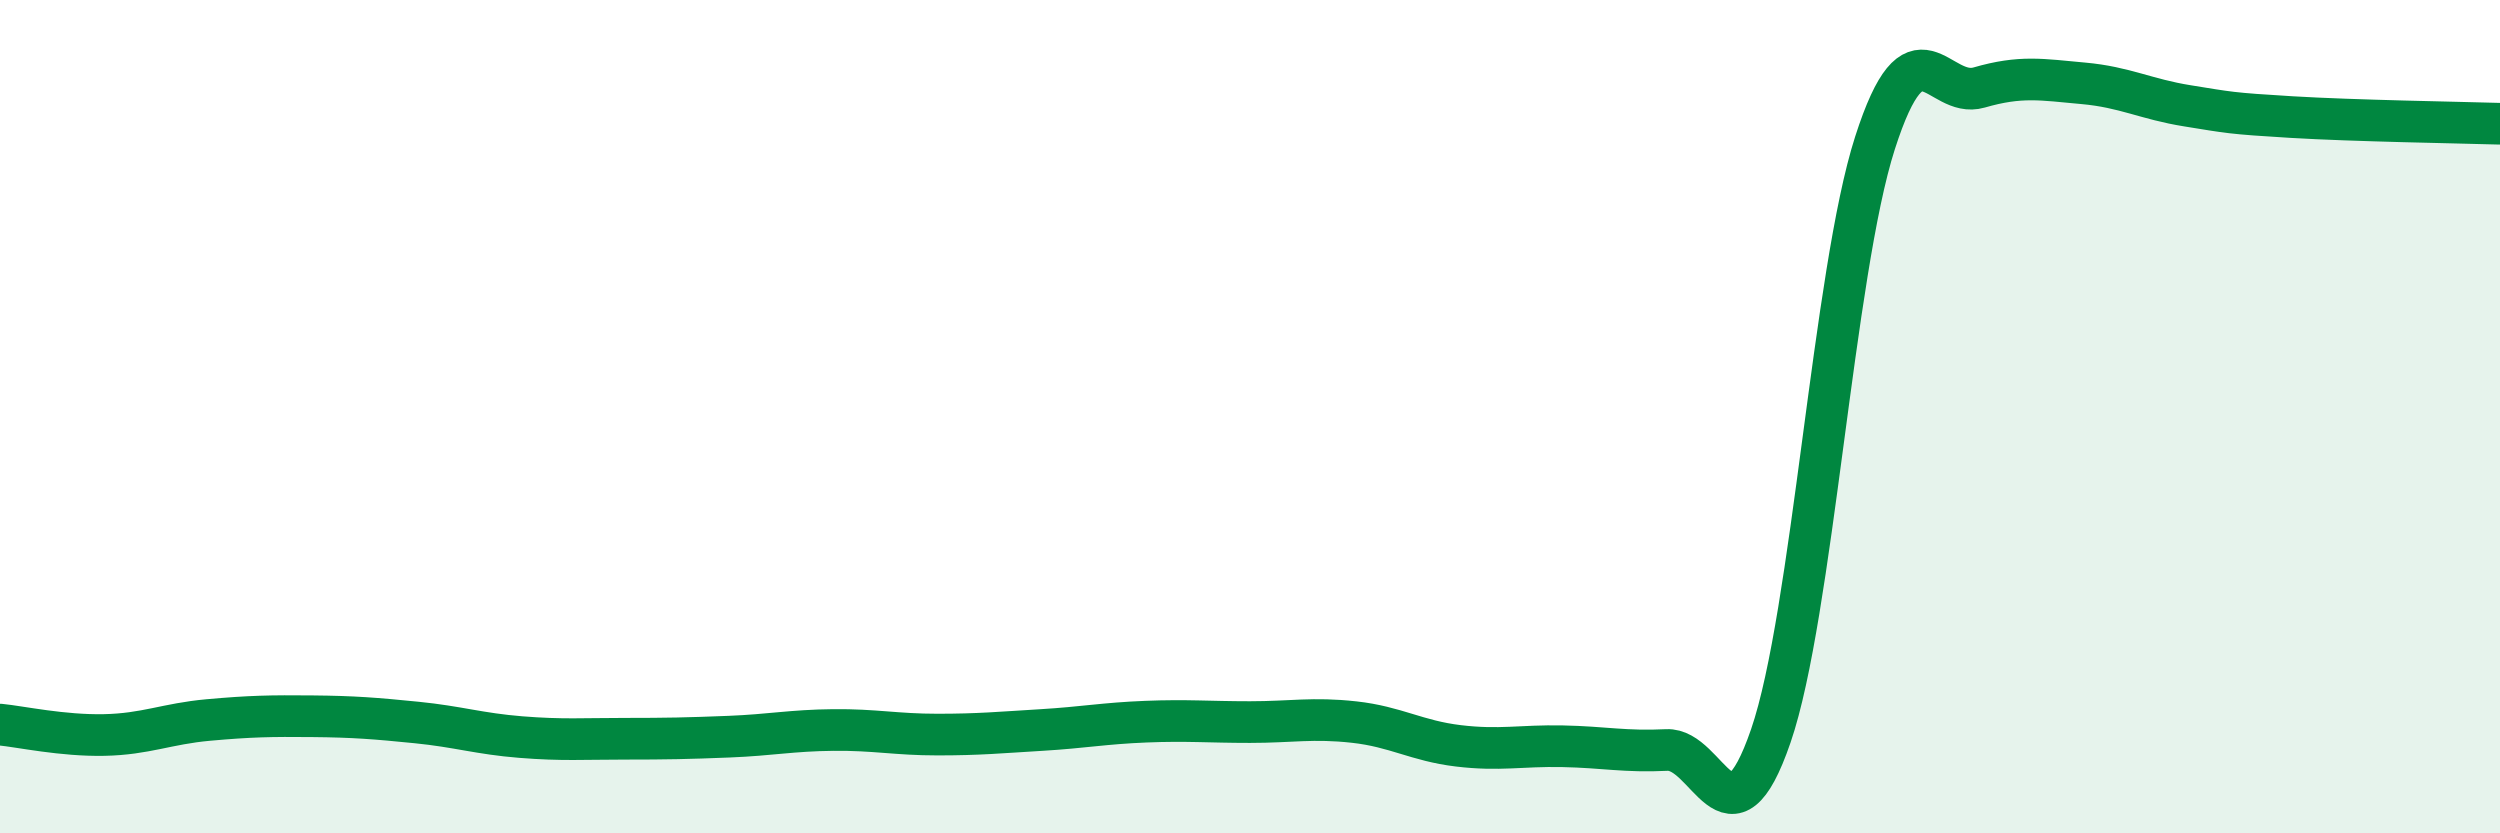
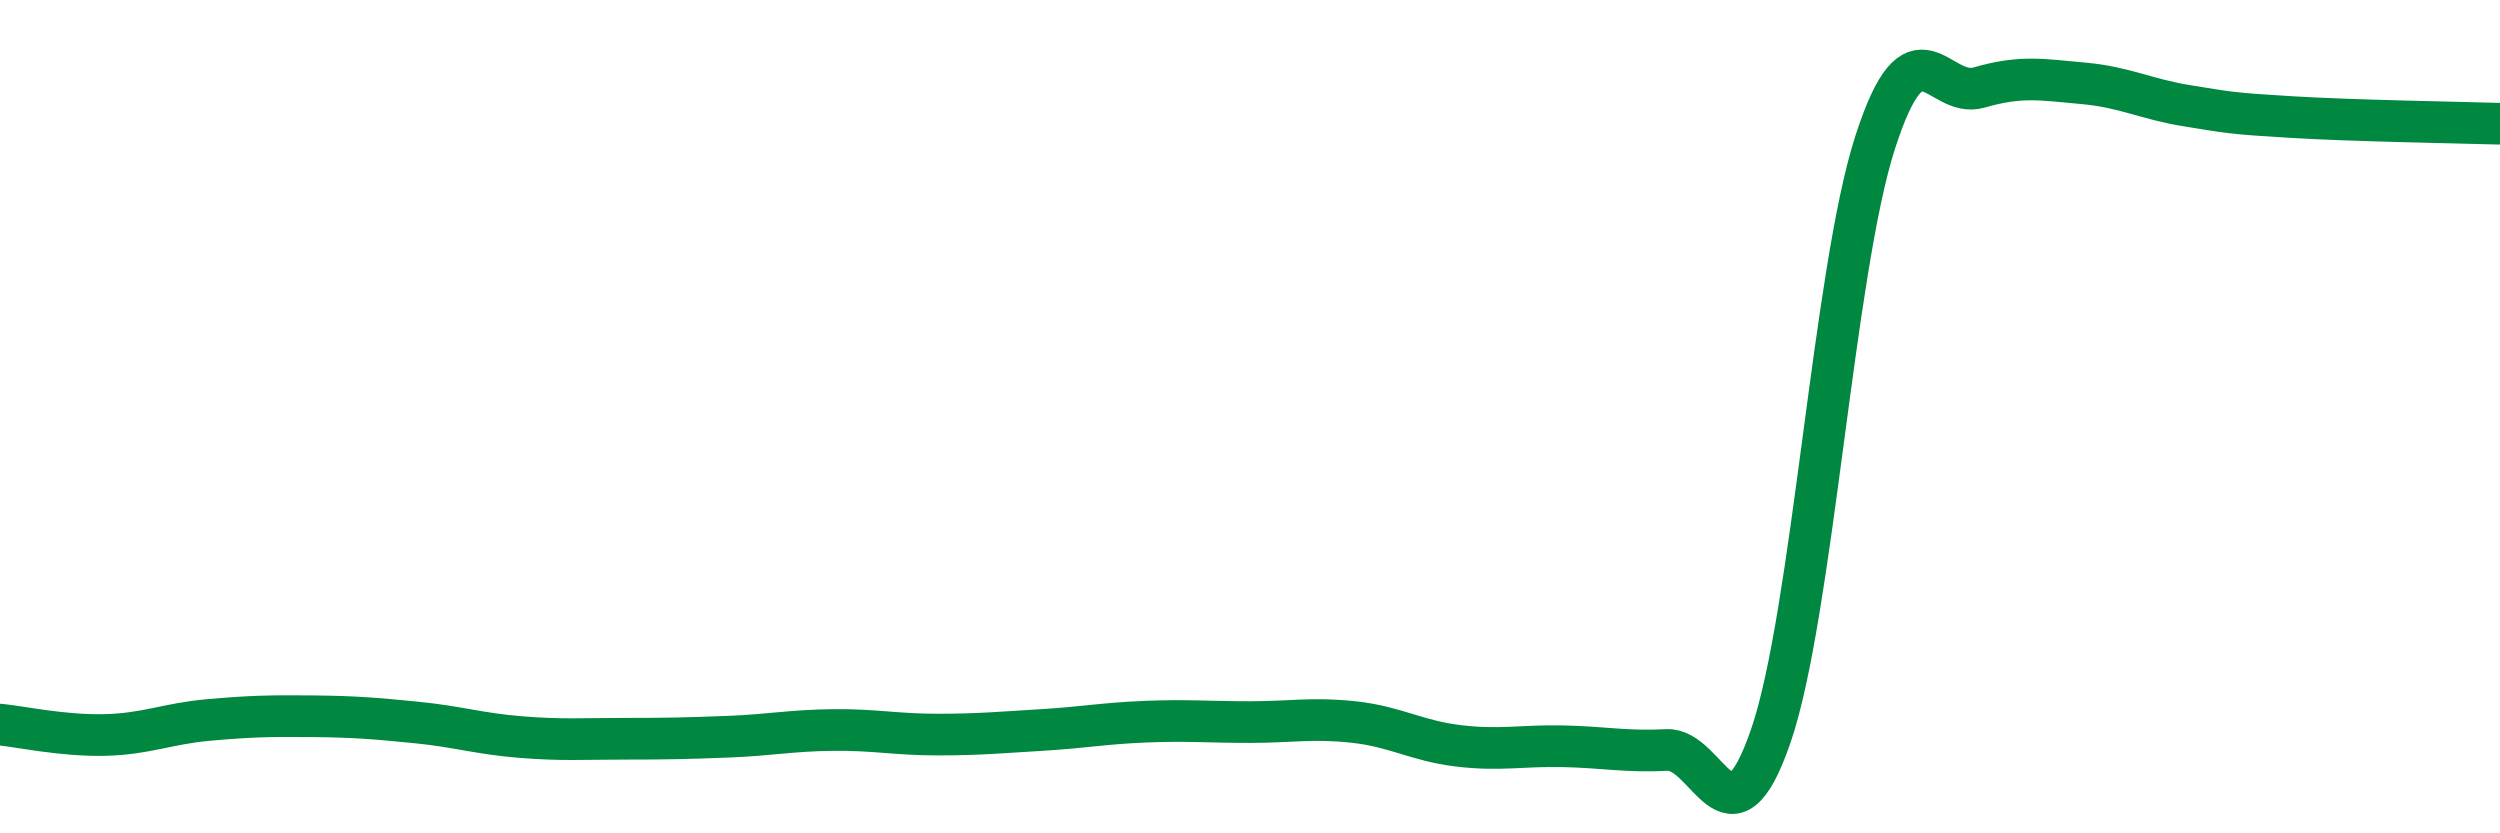
<svg xmlns="http://www.w3.org/2000/svg" width="60" height="20" viewBox="0 0 60 20">
-   <path d="M 0,17.39 C 0.5,17.44 1.5,17.66 2.5,17.64 C 3.5,17.62 4,17.37 5,17.28 C 6,17.19 6.5,17.18 7.5,17.19 C 8.5,17.2 9,17.24 10,17.34 C 11,17.44 11.5,17.61 12.5,17.69 C 13.5,17.77 14,17.73 15,17.73 C 16,17.73 16.5,17.72 17.5,17.68 C 18.5,17.64 19,17.53 20,17.52 C 21,17.51 21.5,17.63 22.5,17.63 C 23.5,17.63 24,17.58 25,17.52 C 26,17.46 26.5,17.36 27.5,17.32 C 28.5,17.28 29,17.33 30,17.33 C 31,17.33 31.5,17.22 32.5,17.33 C 33.5,17.44 34,17.78 35,17.9 C 36,18.02 36.5,17.89 37.5,17.91 C 38.5,17.93 39,18.05 40,18 C 41,17.95 41.5,20.57 42.5,17.66 C 43.5,14.75 44,6.54 45,3.43 C 46,0.32 46.5,2.39 47.5,2.1 C 48.5,1.81 49,1.91 50,2 C 51,2.09 51.5,2.38 52.5,2.54 C 53.5,2.7 53.5,2.72 55,2.81 C 56.5,2.9 59,2.94 60,2.97L60 20L0 20Z" fill="#008740" opacity="0.1" stroke-linecap="round" stroke-linejoin="round" />
  <path d="M 0,17.39 C 0.5,17.44 1.5,17.66 2.5,17.64 C 3.5,17.62 4,17.37 5,17.28 C 6,17.19 6.5,17.18 7.5,17.19 C 8.5,17.2 9,17.24 10,17.34 C 11,17.44 11.5,17.61 12.5,17.69 C 13.5,17.77 14,17.73 15,17.73 C 16,17.73 16.5,17.72 17.5,17.68 C 18.5,17.64 19,17.53 20,17.52 C 21,17.51 21.5,17.63 22.5,17.63 C 23.5,17.63 24,17.58 25,17.52 C 26,17.46 26.5,17.36 27.5,17.32 C 28.5,17.28 29,17.33 30,17.33 C 31,17.33 31.5,17.22 32.5,17.33 C 33.5,17.44 34,17.78 35,17.9 C 36,18.02 36.5,17.89 37.5,17.91 C 38.5,17.93 39,18.05 40,18 C 41,17.95 41.5,20.57 42.5,17.66 C 43.5,14.75 44,6.54 45,3.43 C 46,0.32 46.5,2.39 47.5,2.1 C 48.5,1.81 49,1.91 50,2 C 51,2.09 51.5,2.38 52.5,2.54 C 53.5,2.7 53.5,2.72 55,2.81 C 56.5,2.9 59,2.94 60,2.97" stroke="#008740" stroke-width="1" fill="none" stroke-linecap="round" stroke-linejoin="round" />
</svg>